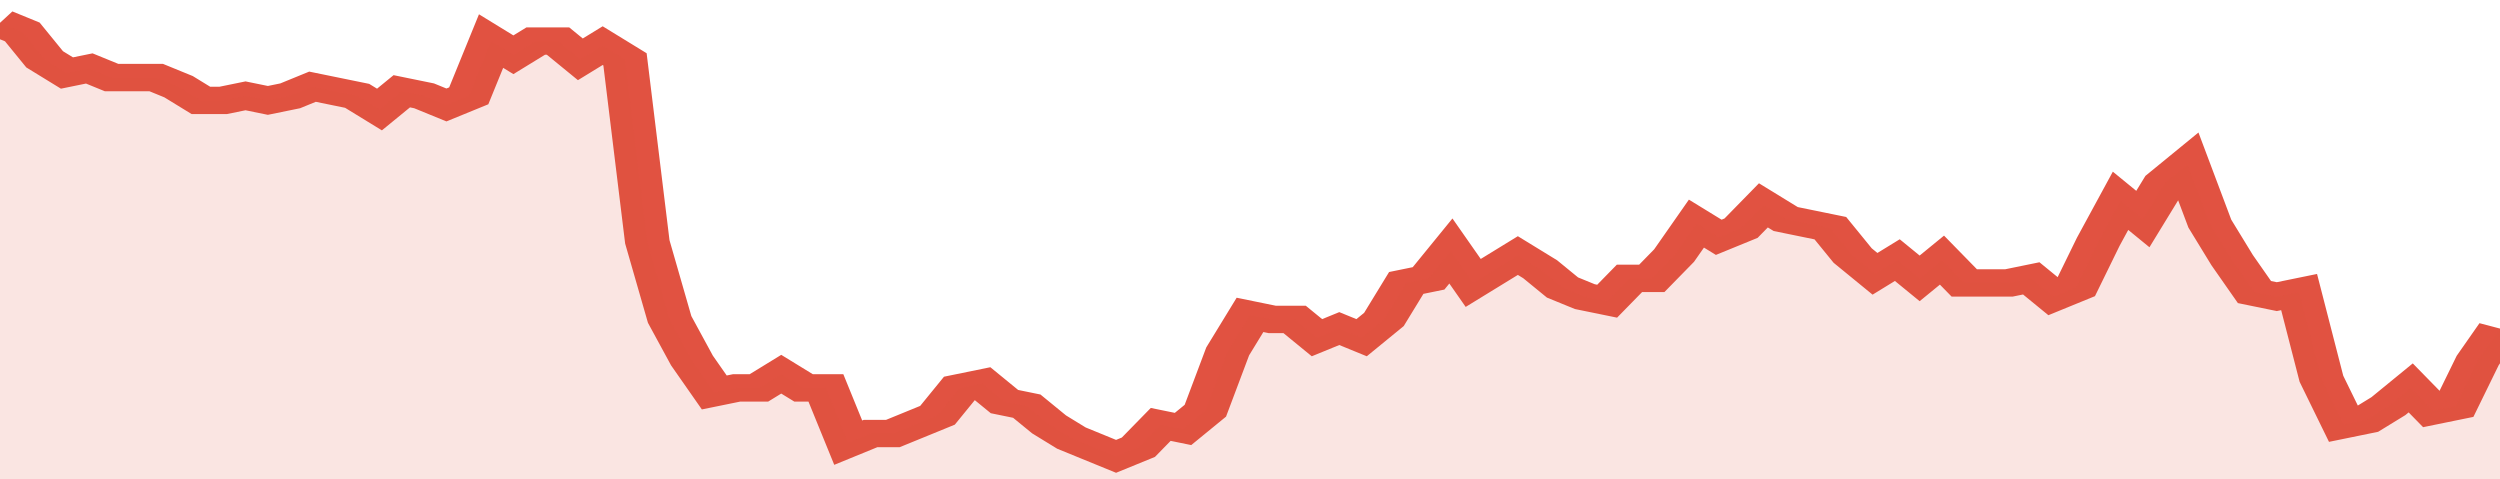
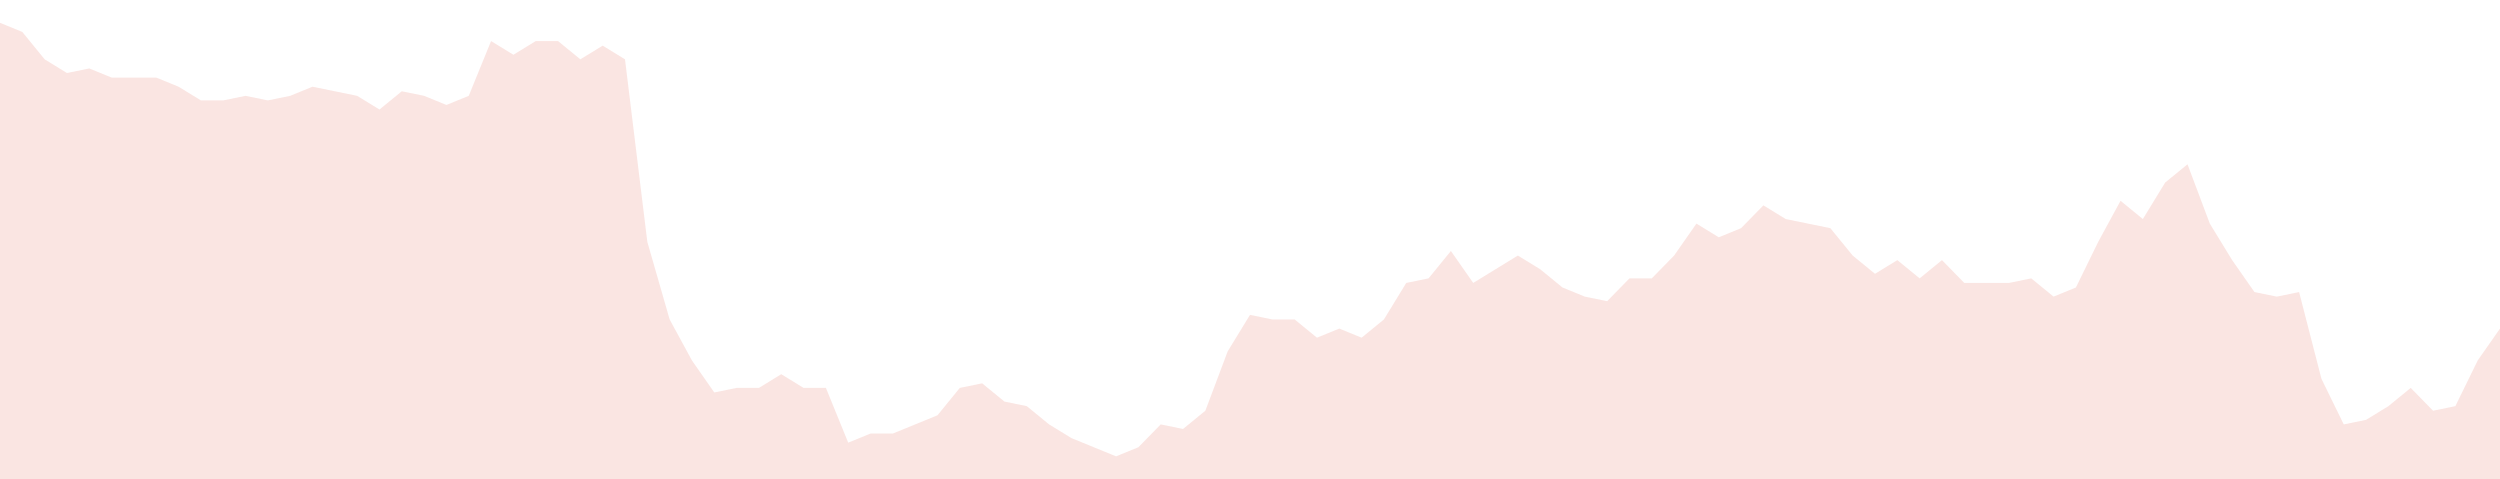
<svg xmlns="http://www.w3.org/2000/svg" viewBox="0 0 336 105" width="120" height="23" preserveAspectRatio="none">
-   <polyline fill="none" stroke="#E15241" stroke-width="6" points="0, 5 3, 7 6, 13 9, 16 12, 15 15, 17 18, 17 21, 17 24, 19 27, 22 30, 22 33, 21 36, 22 39, 21 42, 19 45, 20 48, 21 51, 24 54, 20 57, 21 60, 23 63, 21 66, 9 69, 12 72, 9 75, 9 78, 13 81, 10 84, 13 87, 53 90, 70 93, 79 96, 86 99, 85 102, 85 105, 82 108, 85 111, 85 114, 97 117, 95 120, 95 123, 93 126, 91 129, 85 132, 84 135, 88 138, 89 141, 93 144, 96 147, 98 150, 100 153, 98 156, 93 159, 94 162, 90 165, 77 168, 69 171, 70 174, 70 177, 74 180, 72 183, 74 186, 70 189, 62 192, 61 195, 55 198, 62 201, 59 204, 56 207, 59 210, 63 213, 65 216, 66 219, 61 222, 61 225, 56 228, 49 231, 52 234, 50 237, 45 240, 48 243, 49 246, 50 249, 56 252, 60 255, 57 258, 61 261, 57 264, 62 267, 62 270, 62 273, 61 276, 65 279, 63 282, 53 285, 44 288, 48 291, 40 294, 36 297, 49 300, 57 303, 64 306, 65 309, 64 312, 83 315, 93 318, 92 321, 89 324, 85 327, 90 330, 89 333, 79 336, 72 336, 72 "> </polyline>
  <polygon fill="#E15241" opacity="0.15" points="0, 105 0, 5 3, 7 6, 13 9, 16 12, 15 15, 17 18, 17 21, 17 24, 19 27, 22 30, 22 33, 21 36, 22 39, 21 42, 19 45, 20 48, 21 51, 24 54, 20 57, 21 60, 23 63, 21 66, 9 69, 12 72, 9 75, 9 78, 13 81, 10 84, 13 87, 53 90, 70 93, 79 96, 86 99, 85 102, 85 105, 82 108, 85 111, 85 114, 97 117, 95 120, 95 123, 93 126, 91 129, 85 132, 84 135, 88 138, 89 141, 93 144, 96 147, 98 150, 100 153, 98 156, 93 159, 94 162, 90 165, 77 168, 69 171, 70 174, 70 177, 74 180, 72 183, 74 186, 70 189, 62 192, 61 195, 55 198, 62 201, 59 204, 56 207, 59 210, 63 213, 65 216, 66 219, 61 222, 61 225, 56 228, 49 231, 52 234, 50 237, 45 240, 48 243, 49 246, 50 249, 56 252, 60 255, 57 258, 61 261, 57 264, 62 267, 62 270, 62 273, 61 276, 65 279, 63 282, 53 285, 44 288, 48 291, 40 294, 36 297, 49 300, 57 303, 64 306, 65 309, 64 312, 83 315, 93 318, 92 321, 89 324, 85 327, 90 330, 89 333, 79 336, 72 336, 105 " />
</svg>